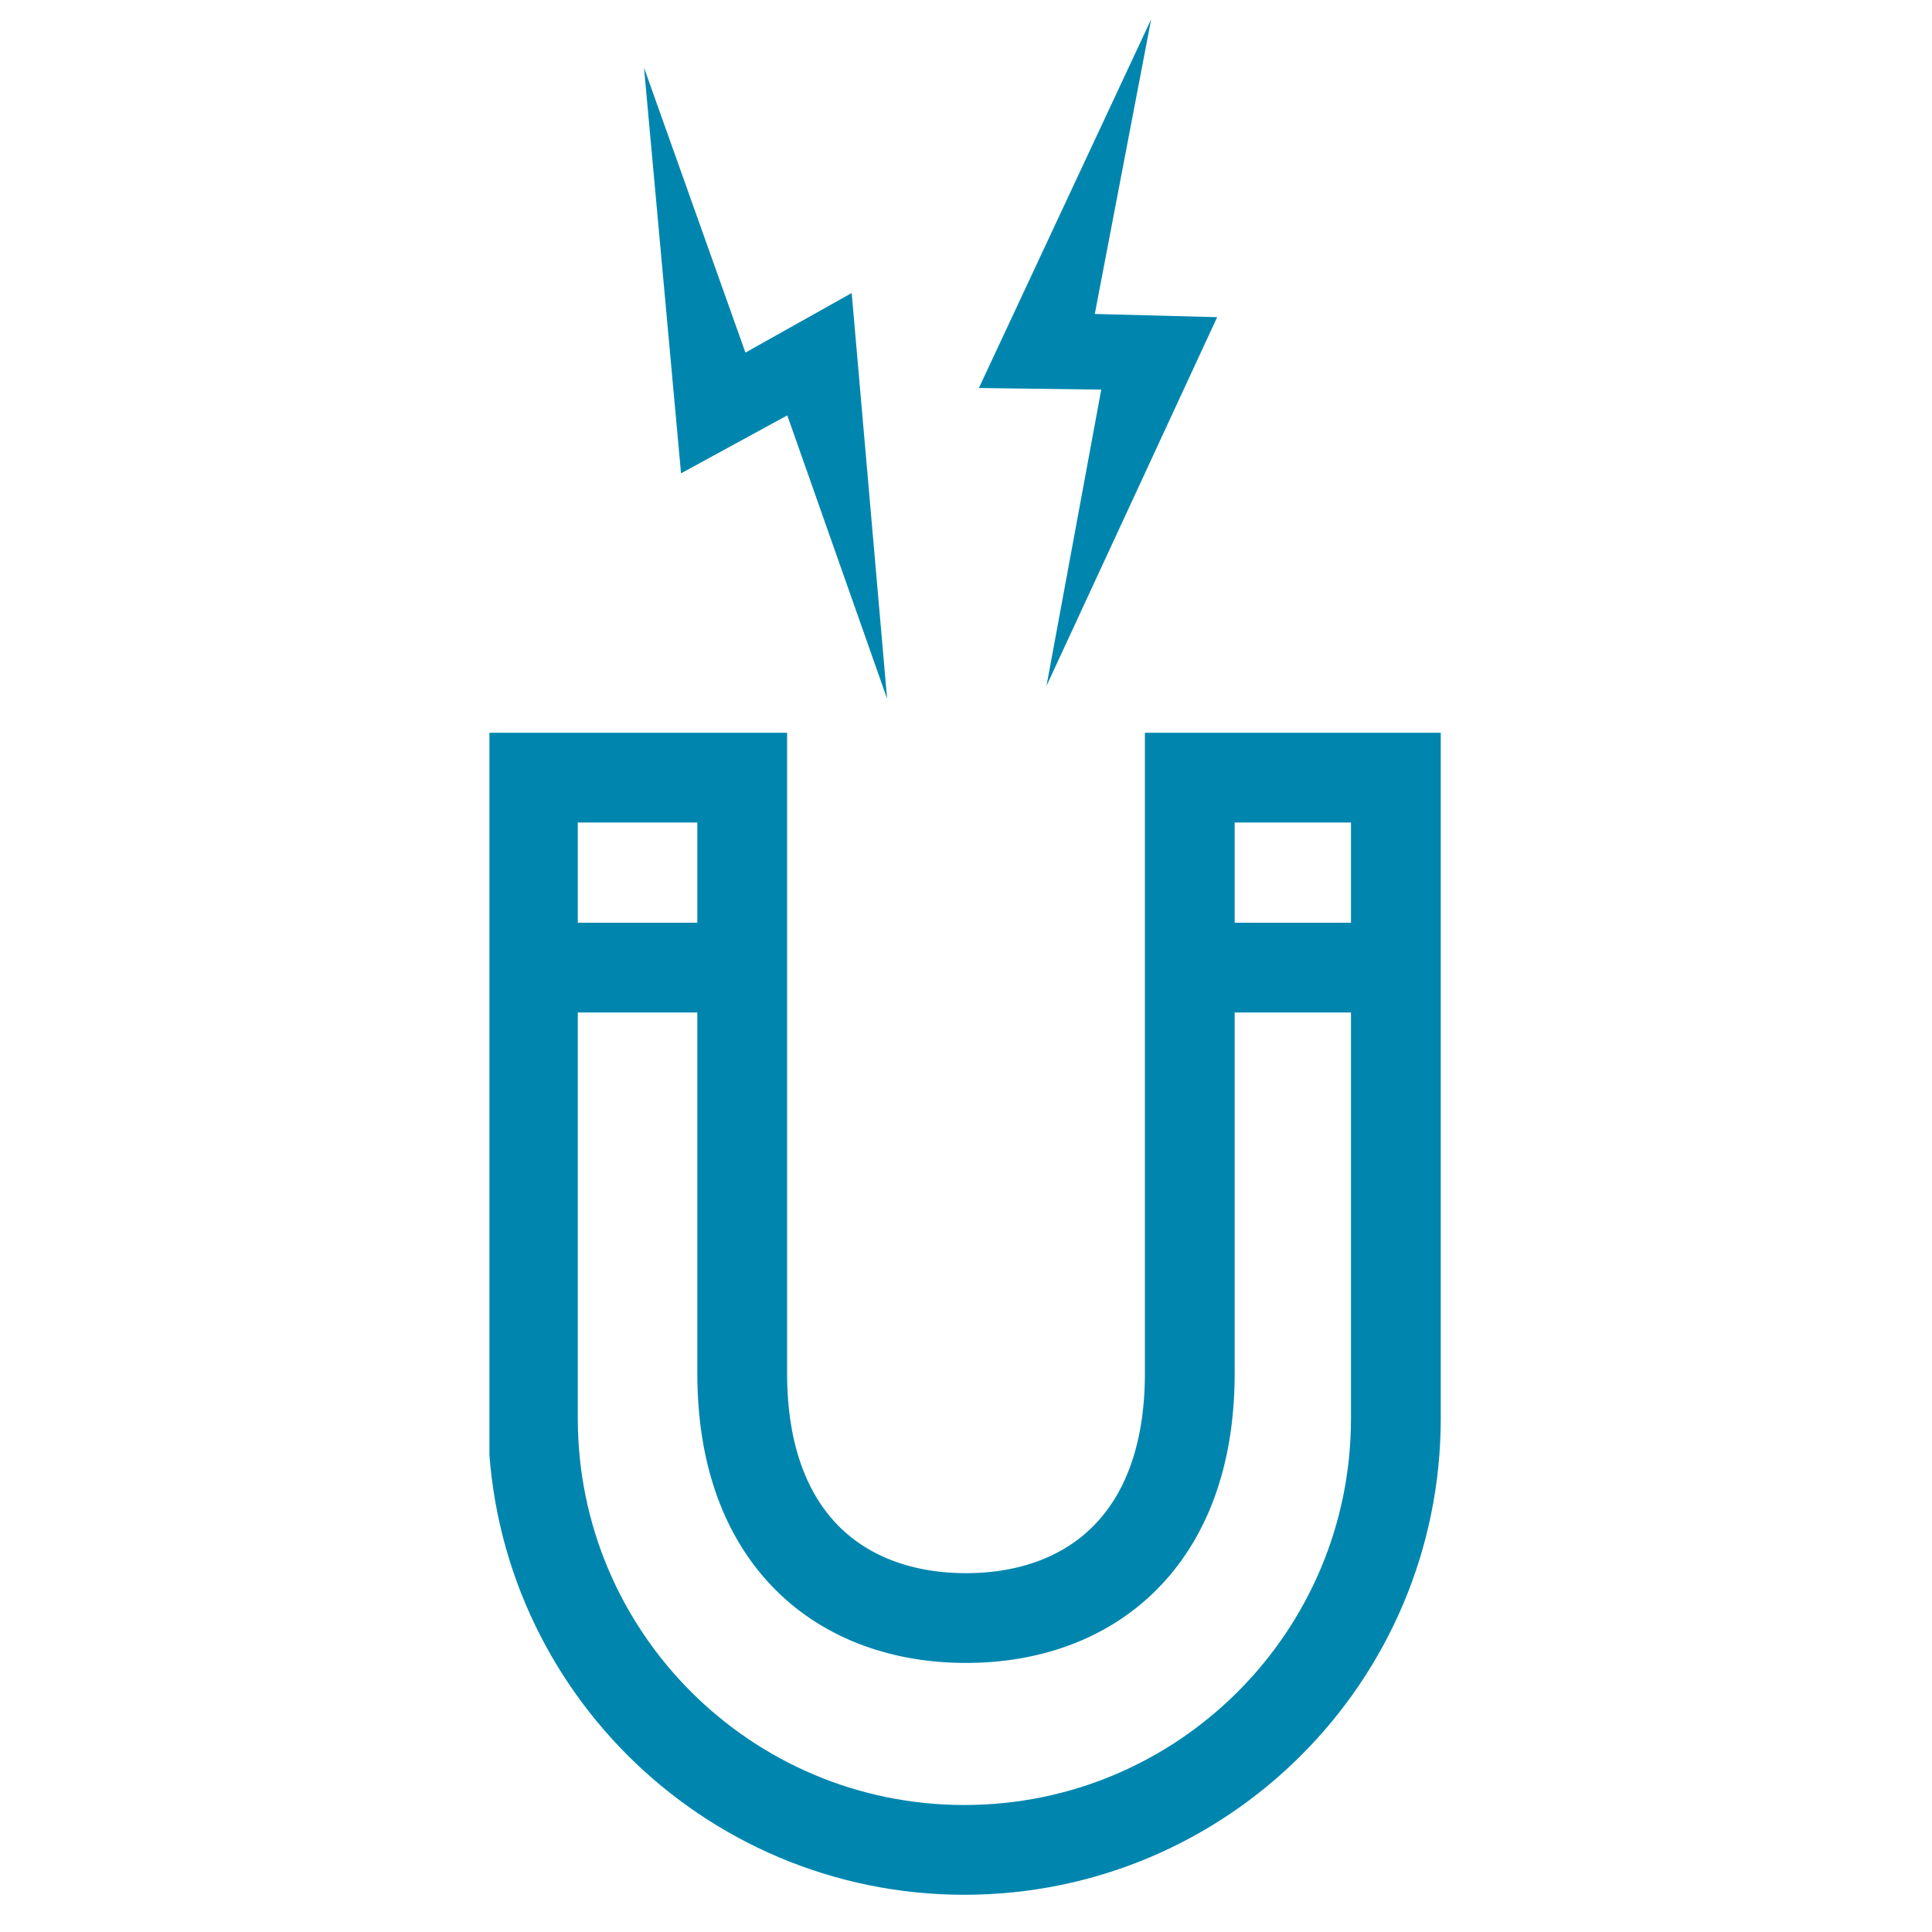
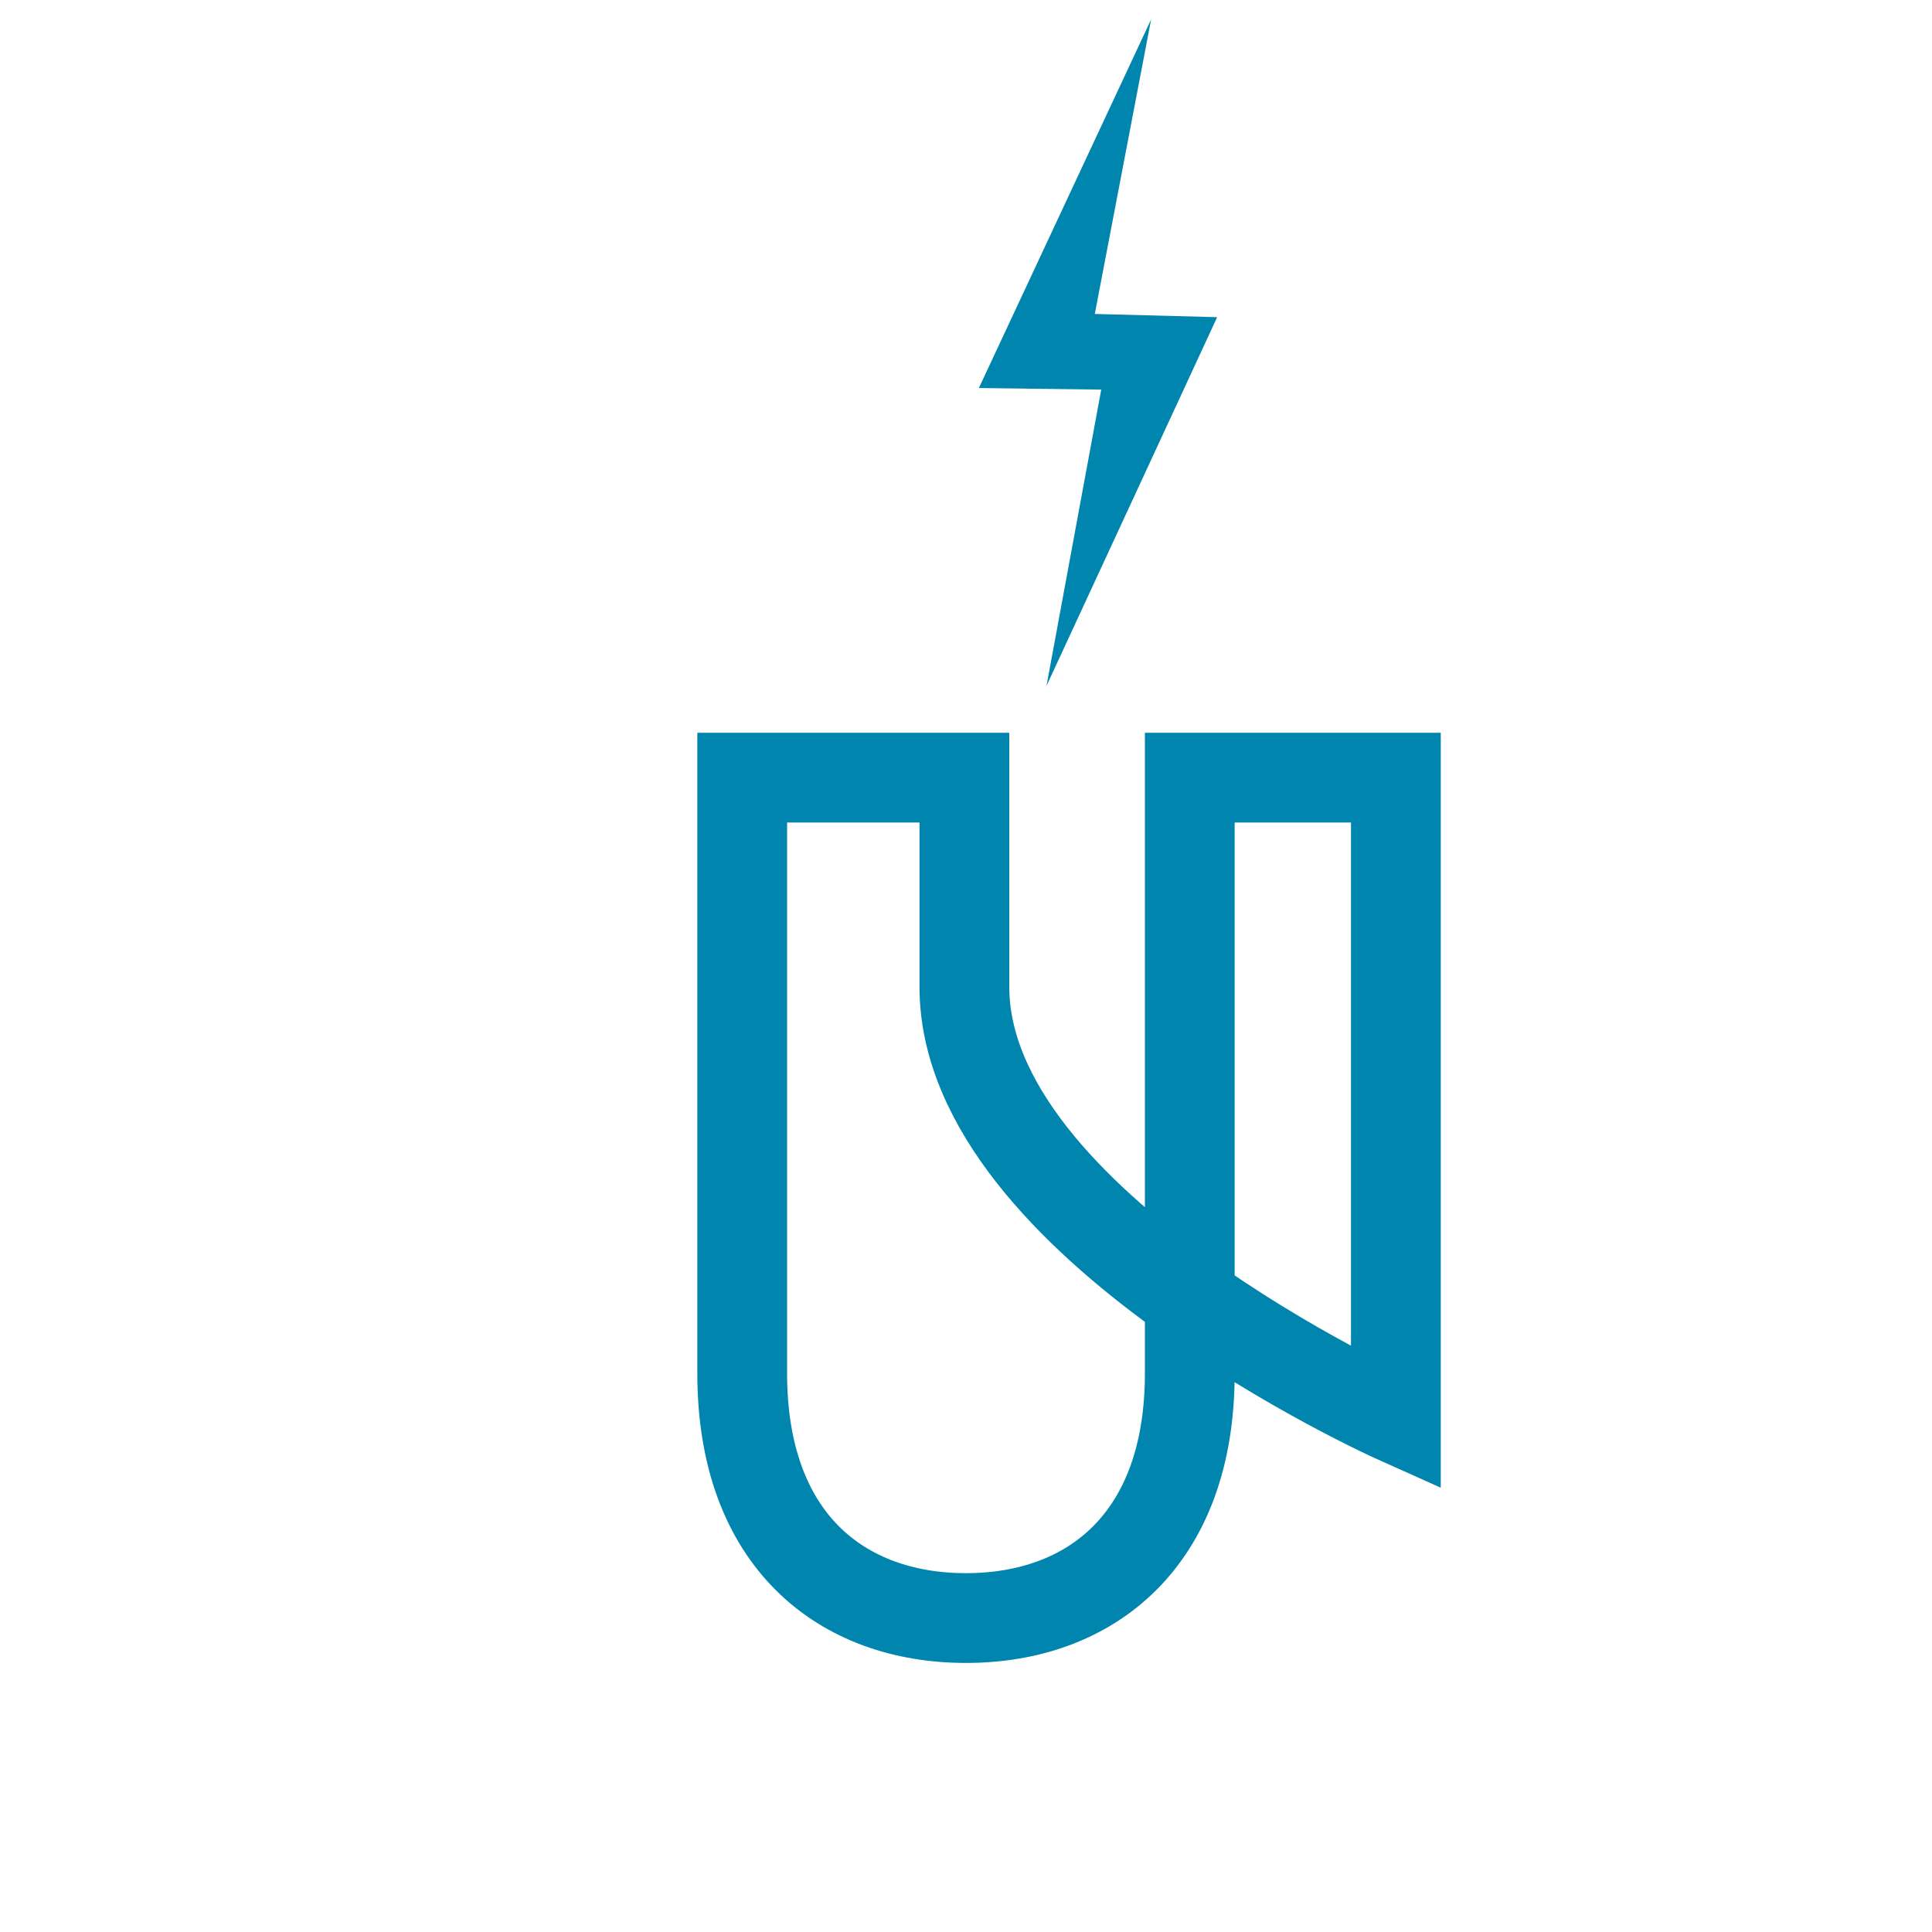
<svg xmlns="http://www.w3.org/2000/svg" xmlns:xlink="http://www.w3.org/1999/xlink" version="1.1" id="Livello_1" x="0px" y="0px" viewBox="0 0 120 120" style="enable-background:new 0 0 120 120;" xml:space="preserve">
  <style type="text/css">
	.st0{clip-path:url(#SVGID_00000141414197794312015060000013411845700457850787_);fill:none;stroke:#0086AE;stroke-width:5.576;}
	.st1{fill:#0086AE;}
</style>
  <g>
    <g>
      <defs>
        <rect id="SVGID_1_" x="30.4" y="1.2" width="59.1" height="116.5" />
      </defs>
      <clipPath id="SVGID_00000005243230281479910380000017451059823523920570_">
        <use xlink:href="#SVGID_1_" style="overflow:visible;" />
      </clipPath>
-       <path style="clip-path:url(#SVGID_00000005243230281479910380000017451059823523920570_);fill:none;stroke:#0086AE;stroke-width:5.576;" d="    M46.1,48.3L46.1,48.3v37c0,10.4,6.2,15.2,13.9,15.2s13.9-4.8,13.9-15.2v-37h12.8v39.8c0,14.8-12,26.8-26.8,26.8    s-26.8-12-26.8-26.8V48.3H46.1z" />
-       <line style="clip-path:url(#SVGID_00000005243230281479910380000017451059823523920570_);fill:none;stroke:#0086AE;stroke-width:5.576;" x1="86.7" y1="60.1" x2="73.6" y2="60.1" />
-       <line style="clip-path:url(#SVGID_00000005243230281479910380000017451059823523920570_);fill:none;stroke:#0086AE;stroke-width:5.576;" x1="45.5" y1="60.1" x2="32.4" y2="60.1" />
+       <path style="clip-path:url(#SVGID_00000005243230281479910380000017451059823523920570_);fill:none;stroke:#0086AE;stroke-width:5.576;" d="    M46.1,48.3L46.1,48.3v37c0,10.4,6.2,15.2,13.9,15.2s13.9-4.8,13.9-15.2v-37h12.8v39.8s-26.8-12-26.8-26.8V48.3H46.1z" />
    </g>
-     <polygon class="st1" points="48.9,25.8 42.3,29.4 40,4.2 46.3,21.9 52.9,18.2 55.1,43.4  " />
    <polygon class="st1" points="71.5,1.2 60.8,24.1 68.4,24.2 65,42.6 75.6,19.7 68,19.5  " />
  </g>
</svg>